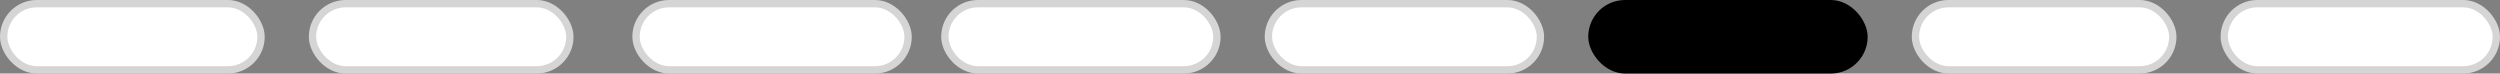
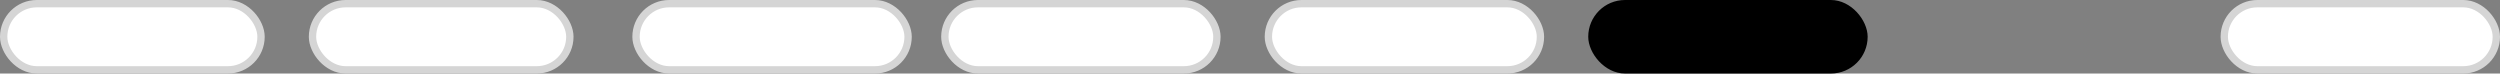
<svg xmlns="http://www.w3.org/2000/svg" width="170" height="5" viewBox="0 0 170 5" fill="none">
  <rect x="0" y="0" width="170" height="5" fill="#808080" stroke="none" />
  <rect x="108" y="0" width="19" height="5" rx="2.5" fill="black" />
  <rect x="43.25" y="0.25" width="18.5" height="4.5" rx="2.25" fill="white" stroke="#D5D5D5" stroke-width="0.5" />
  <rect x="64.25" y="0.25" width="18.5" height="4.5" rx="2.25" fill="white" stroke="#D5D5D5" stroke-width="0.5" />
  <rect x="0.25" y="0.25" width="17.5" height="4.5" rx="2.25" fill="white" stroke="#D5D5D5" stroke-width="0.5" />
  <rect x="21.25" y="0.25" width="17.5" height="4.5" rx="2.25" fill="white" stroke="#D5D5D5" stroke-width="0.5" />
  <rect x="86.25" y="0.25" width="18.5" height="4.5" rx="2.25" fill="white" stroke="#D5D5D5" stroke-width="0.5" />
  <rect x="151.25" y="0.25" width="18.5" height="4.5" rx="2.25" fill="white" stroke="#D5D5D5" stroke-width="0.5" />
-   <rect x="130.25" y="0.25" width="17.5" height="4.5" rx="2.25" fill="white" stroke="#D5D5D5" stroke-width="0.5" />
</svg>